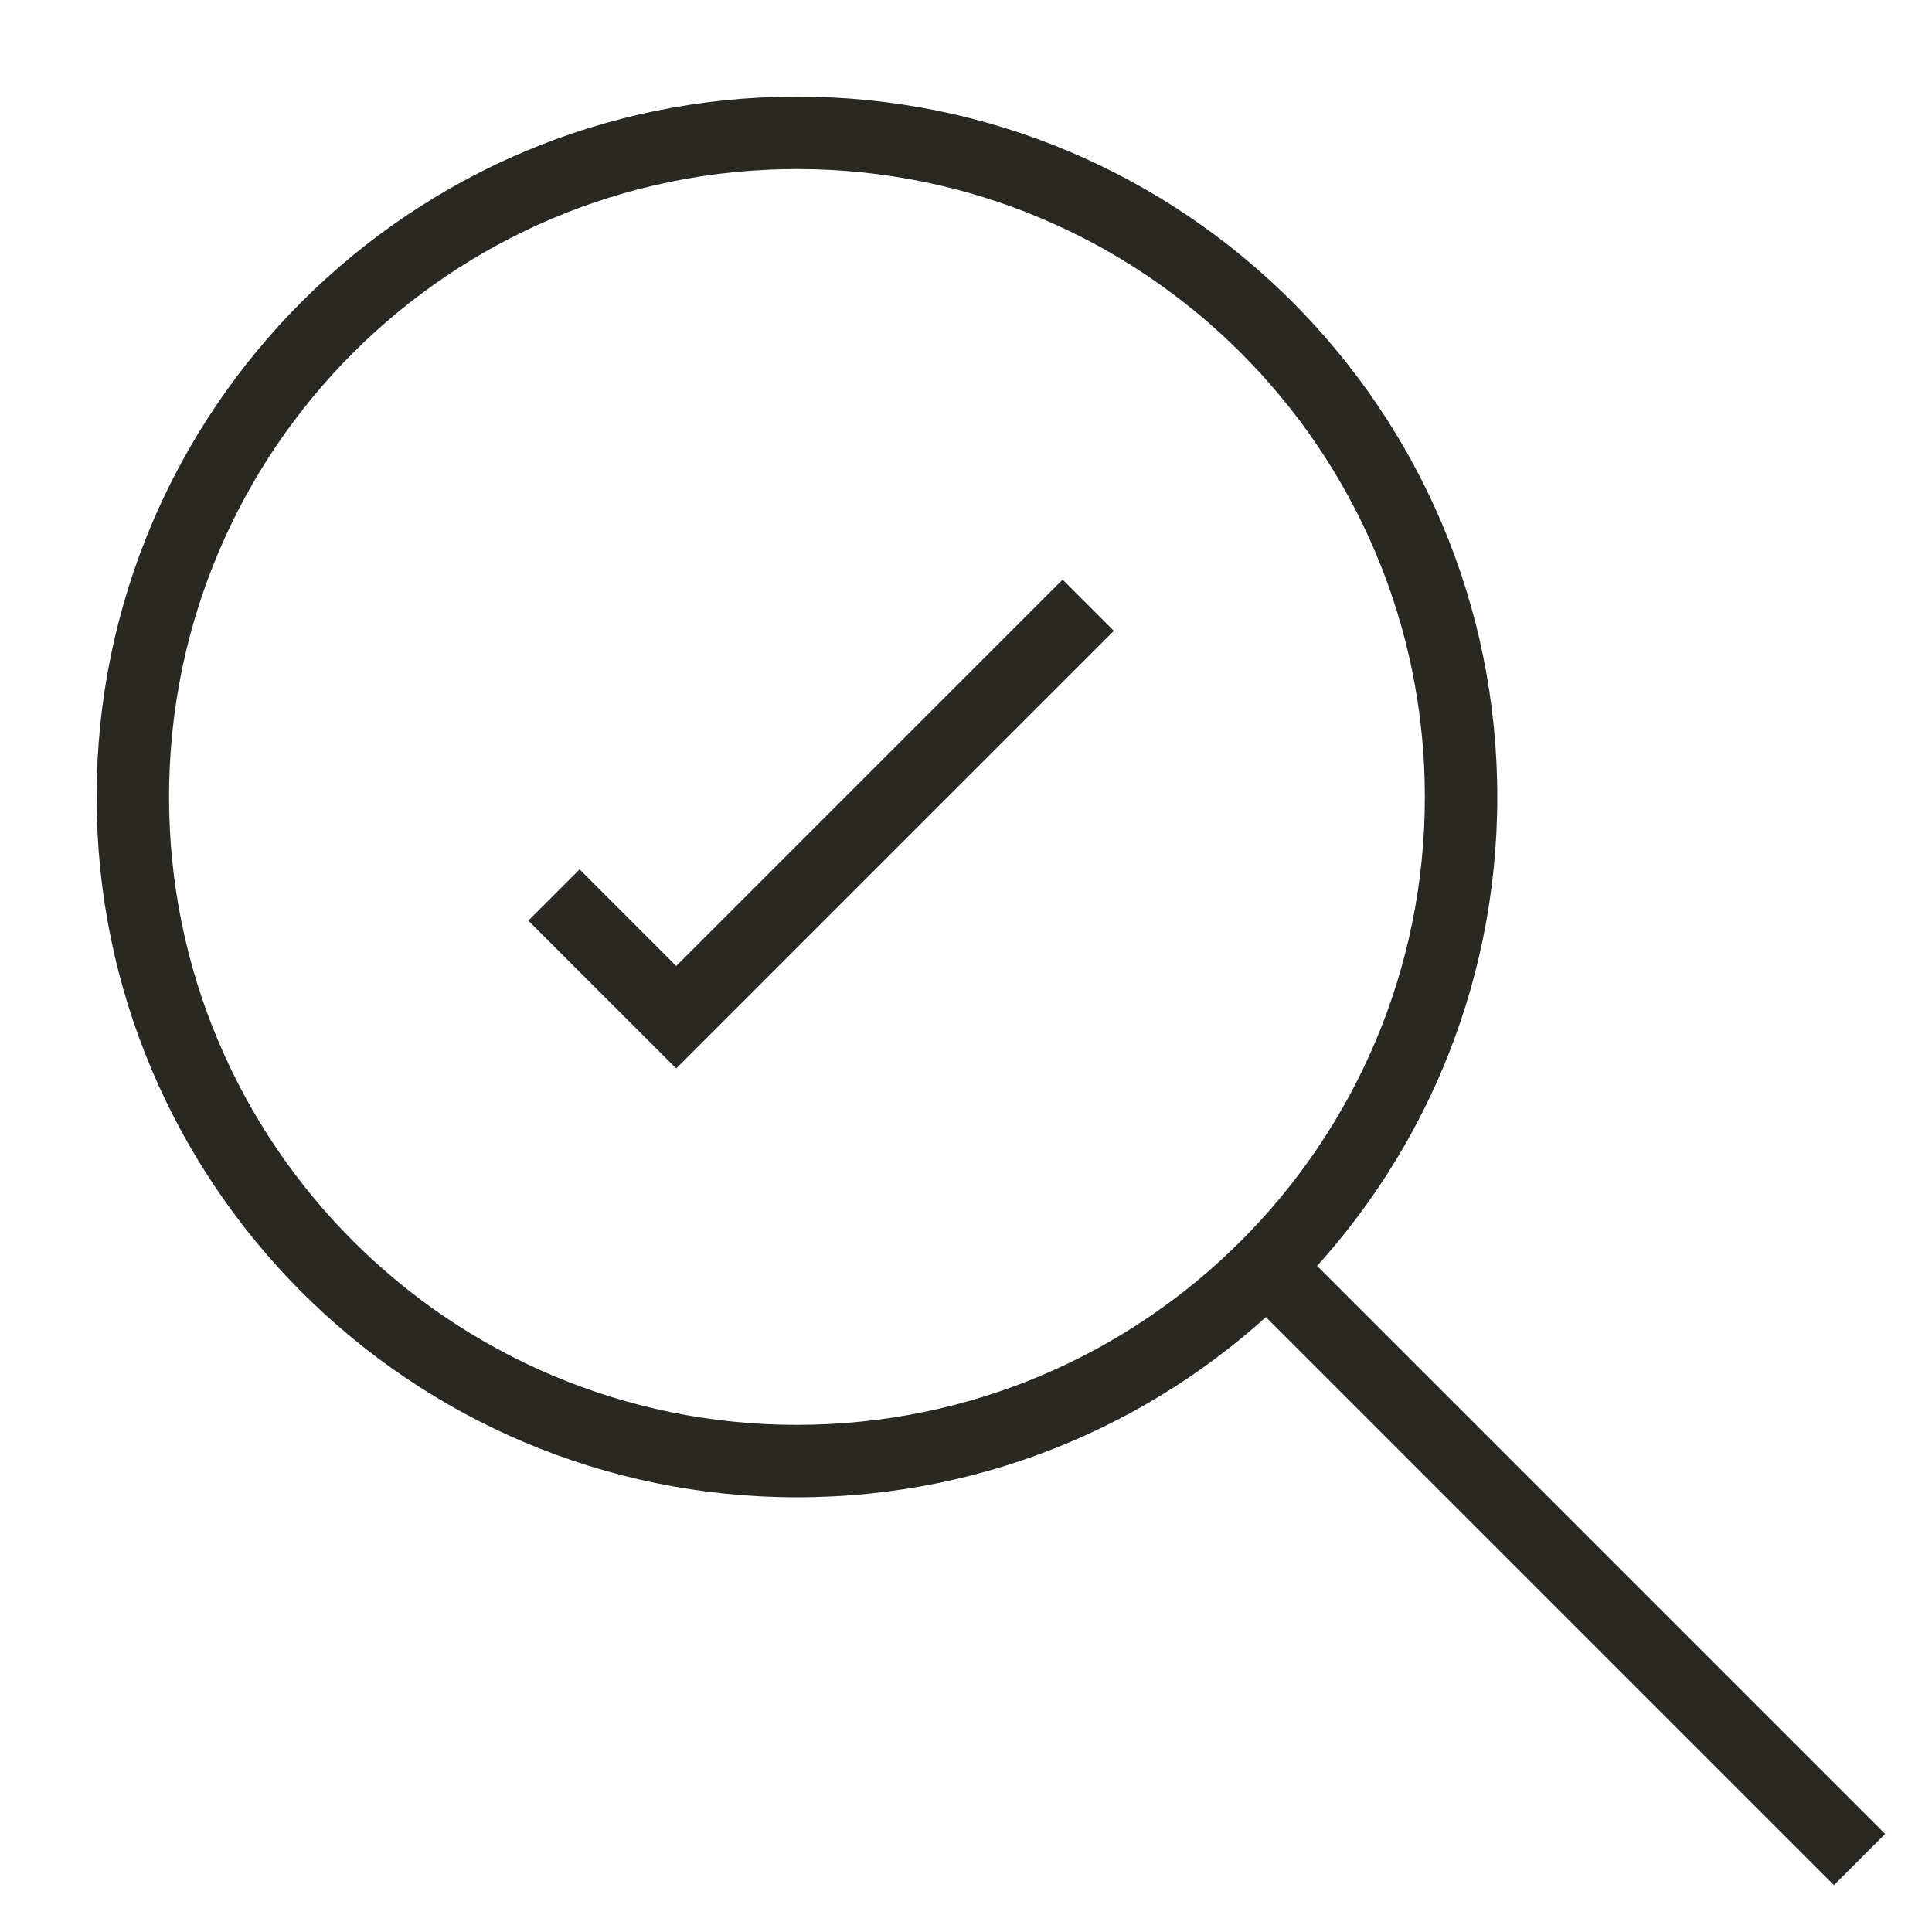
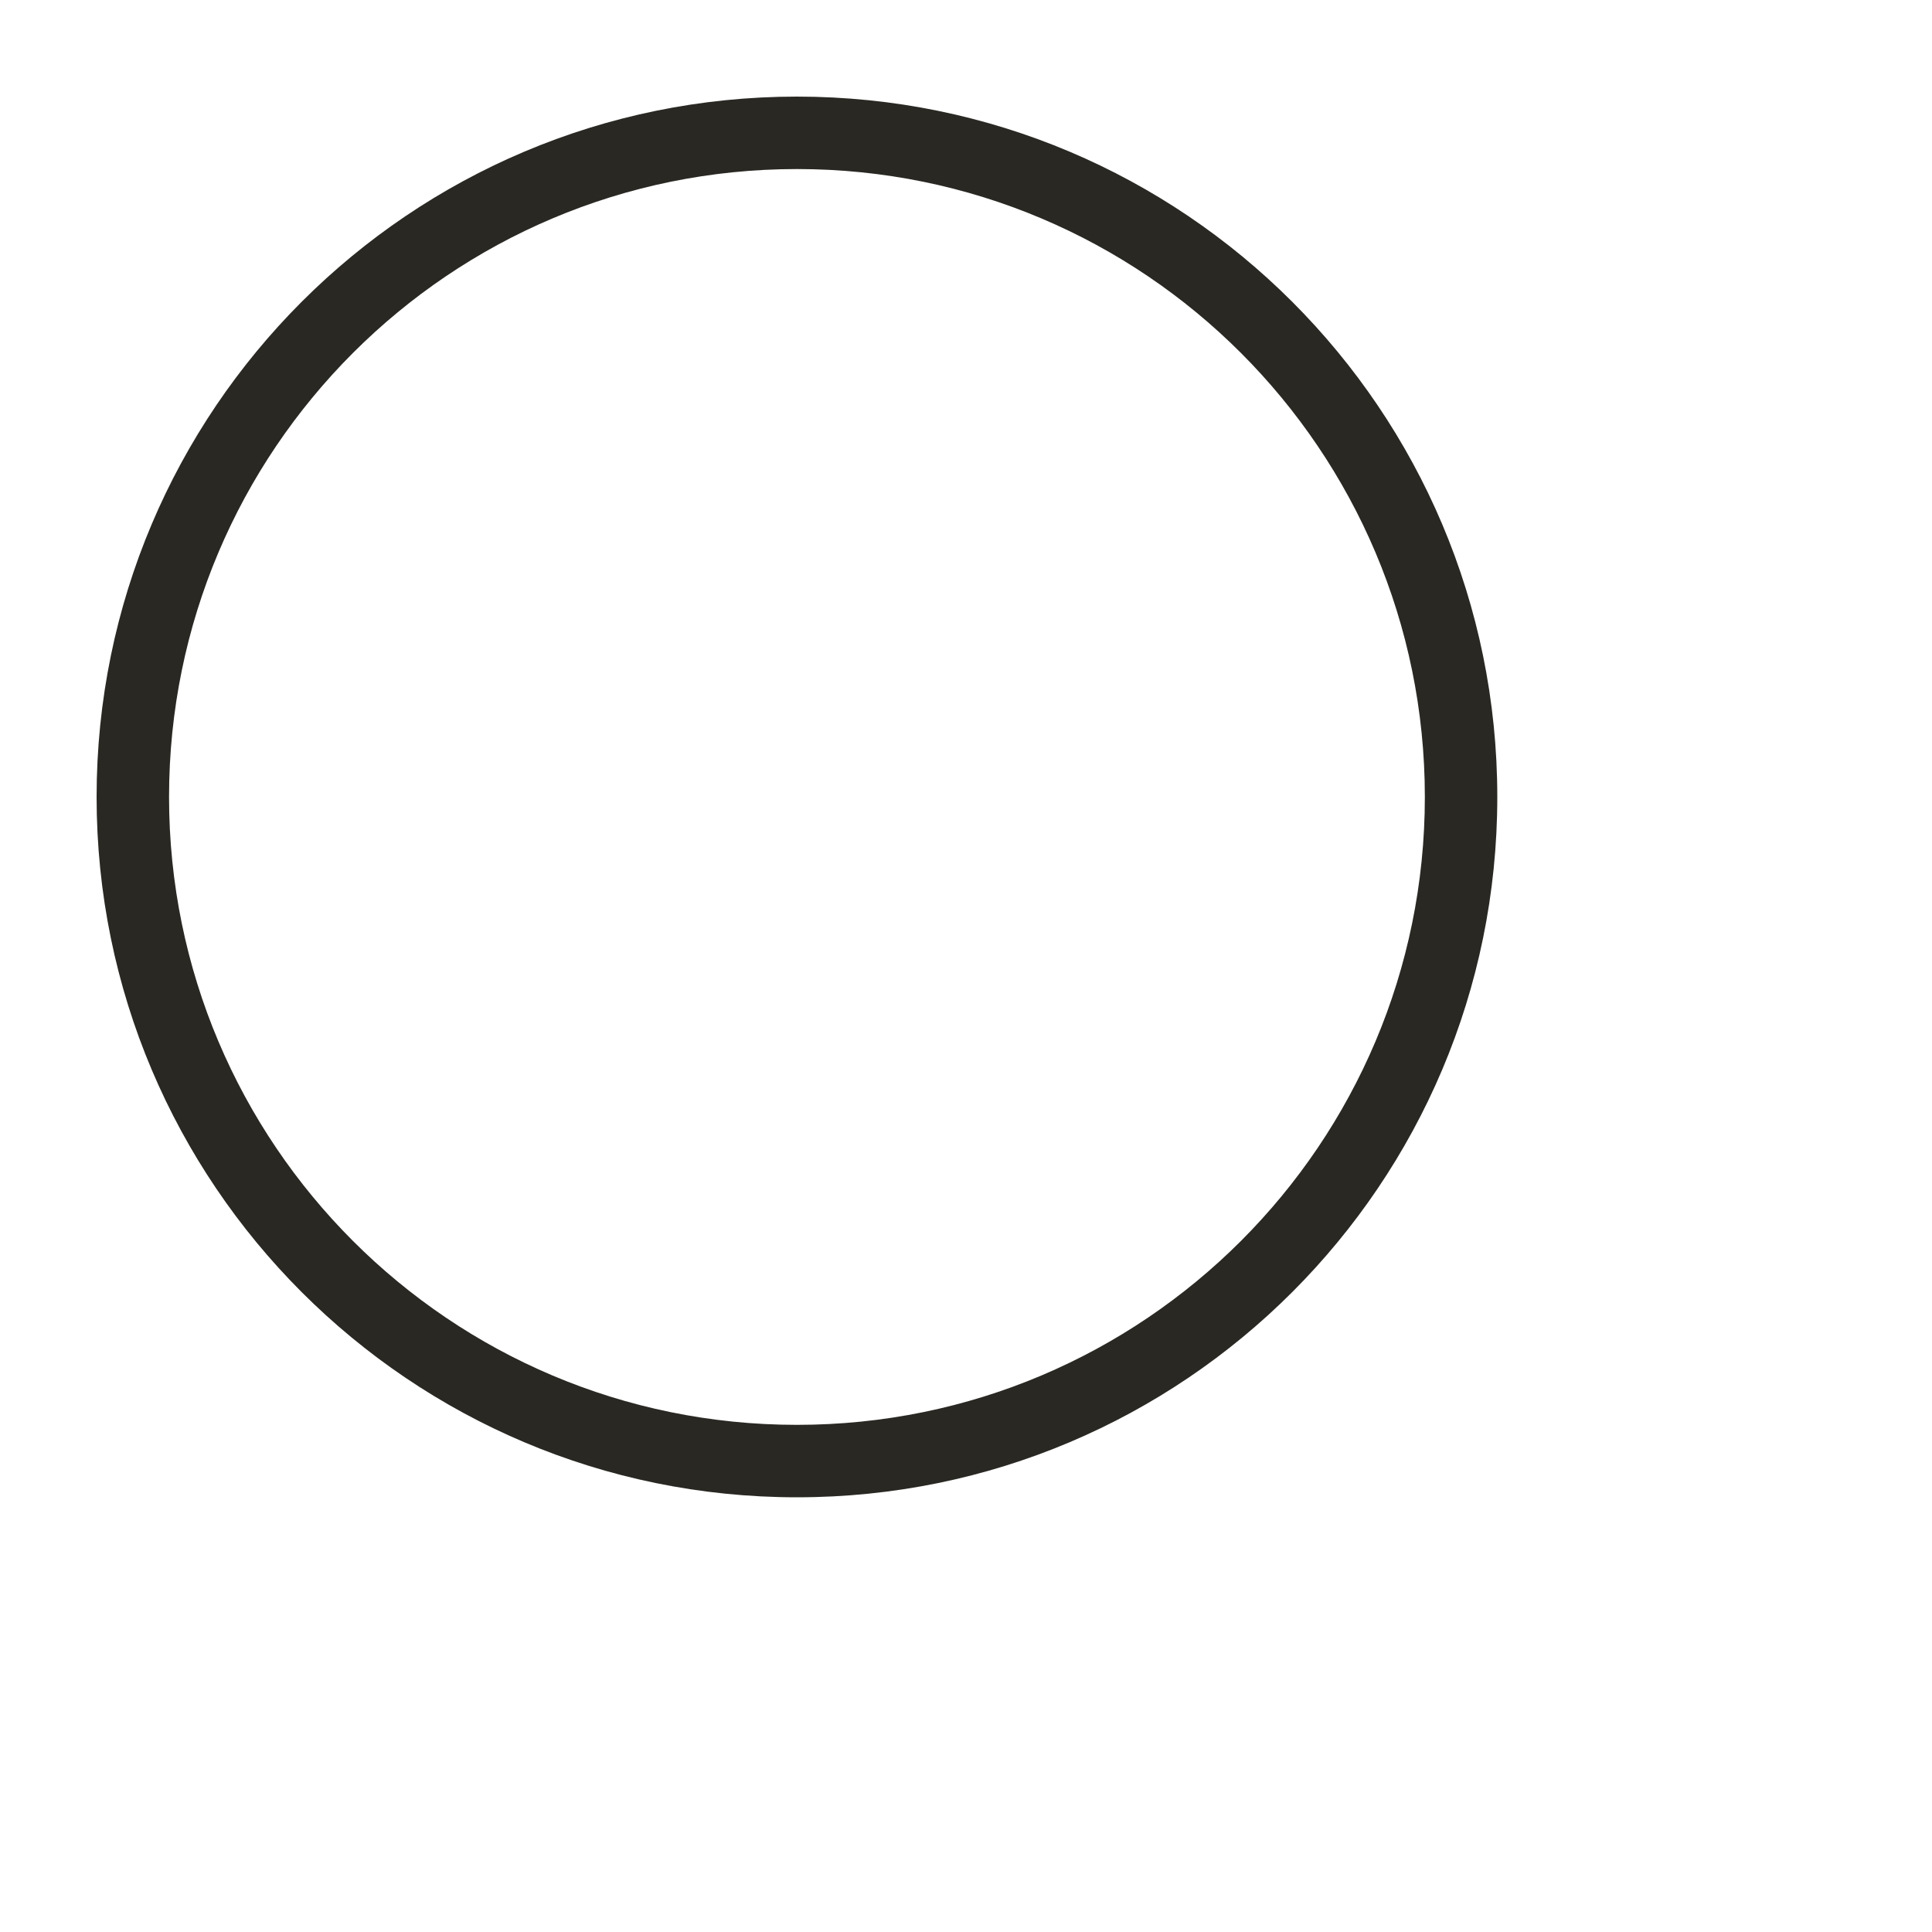
<svg xmlns="http://www.w3.org/2000/svg" width="40" height="40" viewBox="0 0 40 40" fill="none">
  <path fill-rule="evenodd" clip-rule="evenodd" d="M16.5 29.5C23.68 29.5 29.5 23.68 29.5 16.5C29.5 9.32 23.68 3.5 16.5 3.5C9.32 3.5 3.5 9.32 3.5 16.5C3.5 23.68 9.32 29.5 16.5 29.5ZM16.5 31C24.508 31 31 24.508 31 16.5C31 8.492 24.508 2 16.5 2C8.492 2 2 8.492 2 16.5C2 24.508 8.492 31 16.5 31Z" fill="#292823" />
-   <path fill-rule="evenodd" clip-rule="evenodd" d="M27.03 25.97L39.03 37.97L37.97 39.03L25.97 27.03L27.03 25.97Z" fill="#292823" />
-   <path fill-rule="evenodd" clip-rule="evenodd" d="M23.061 13.061L14 22.121L10.939 19.061L12 18L14 20L22 12L23.061 13.061Z" fill="#292823" />
</svg>